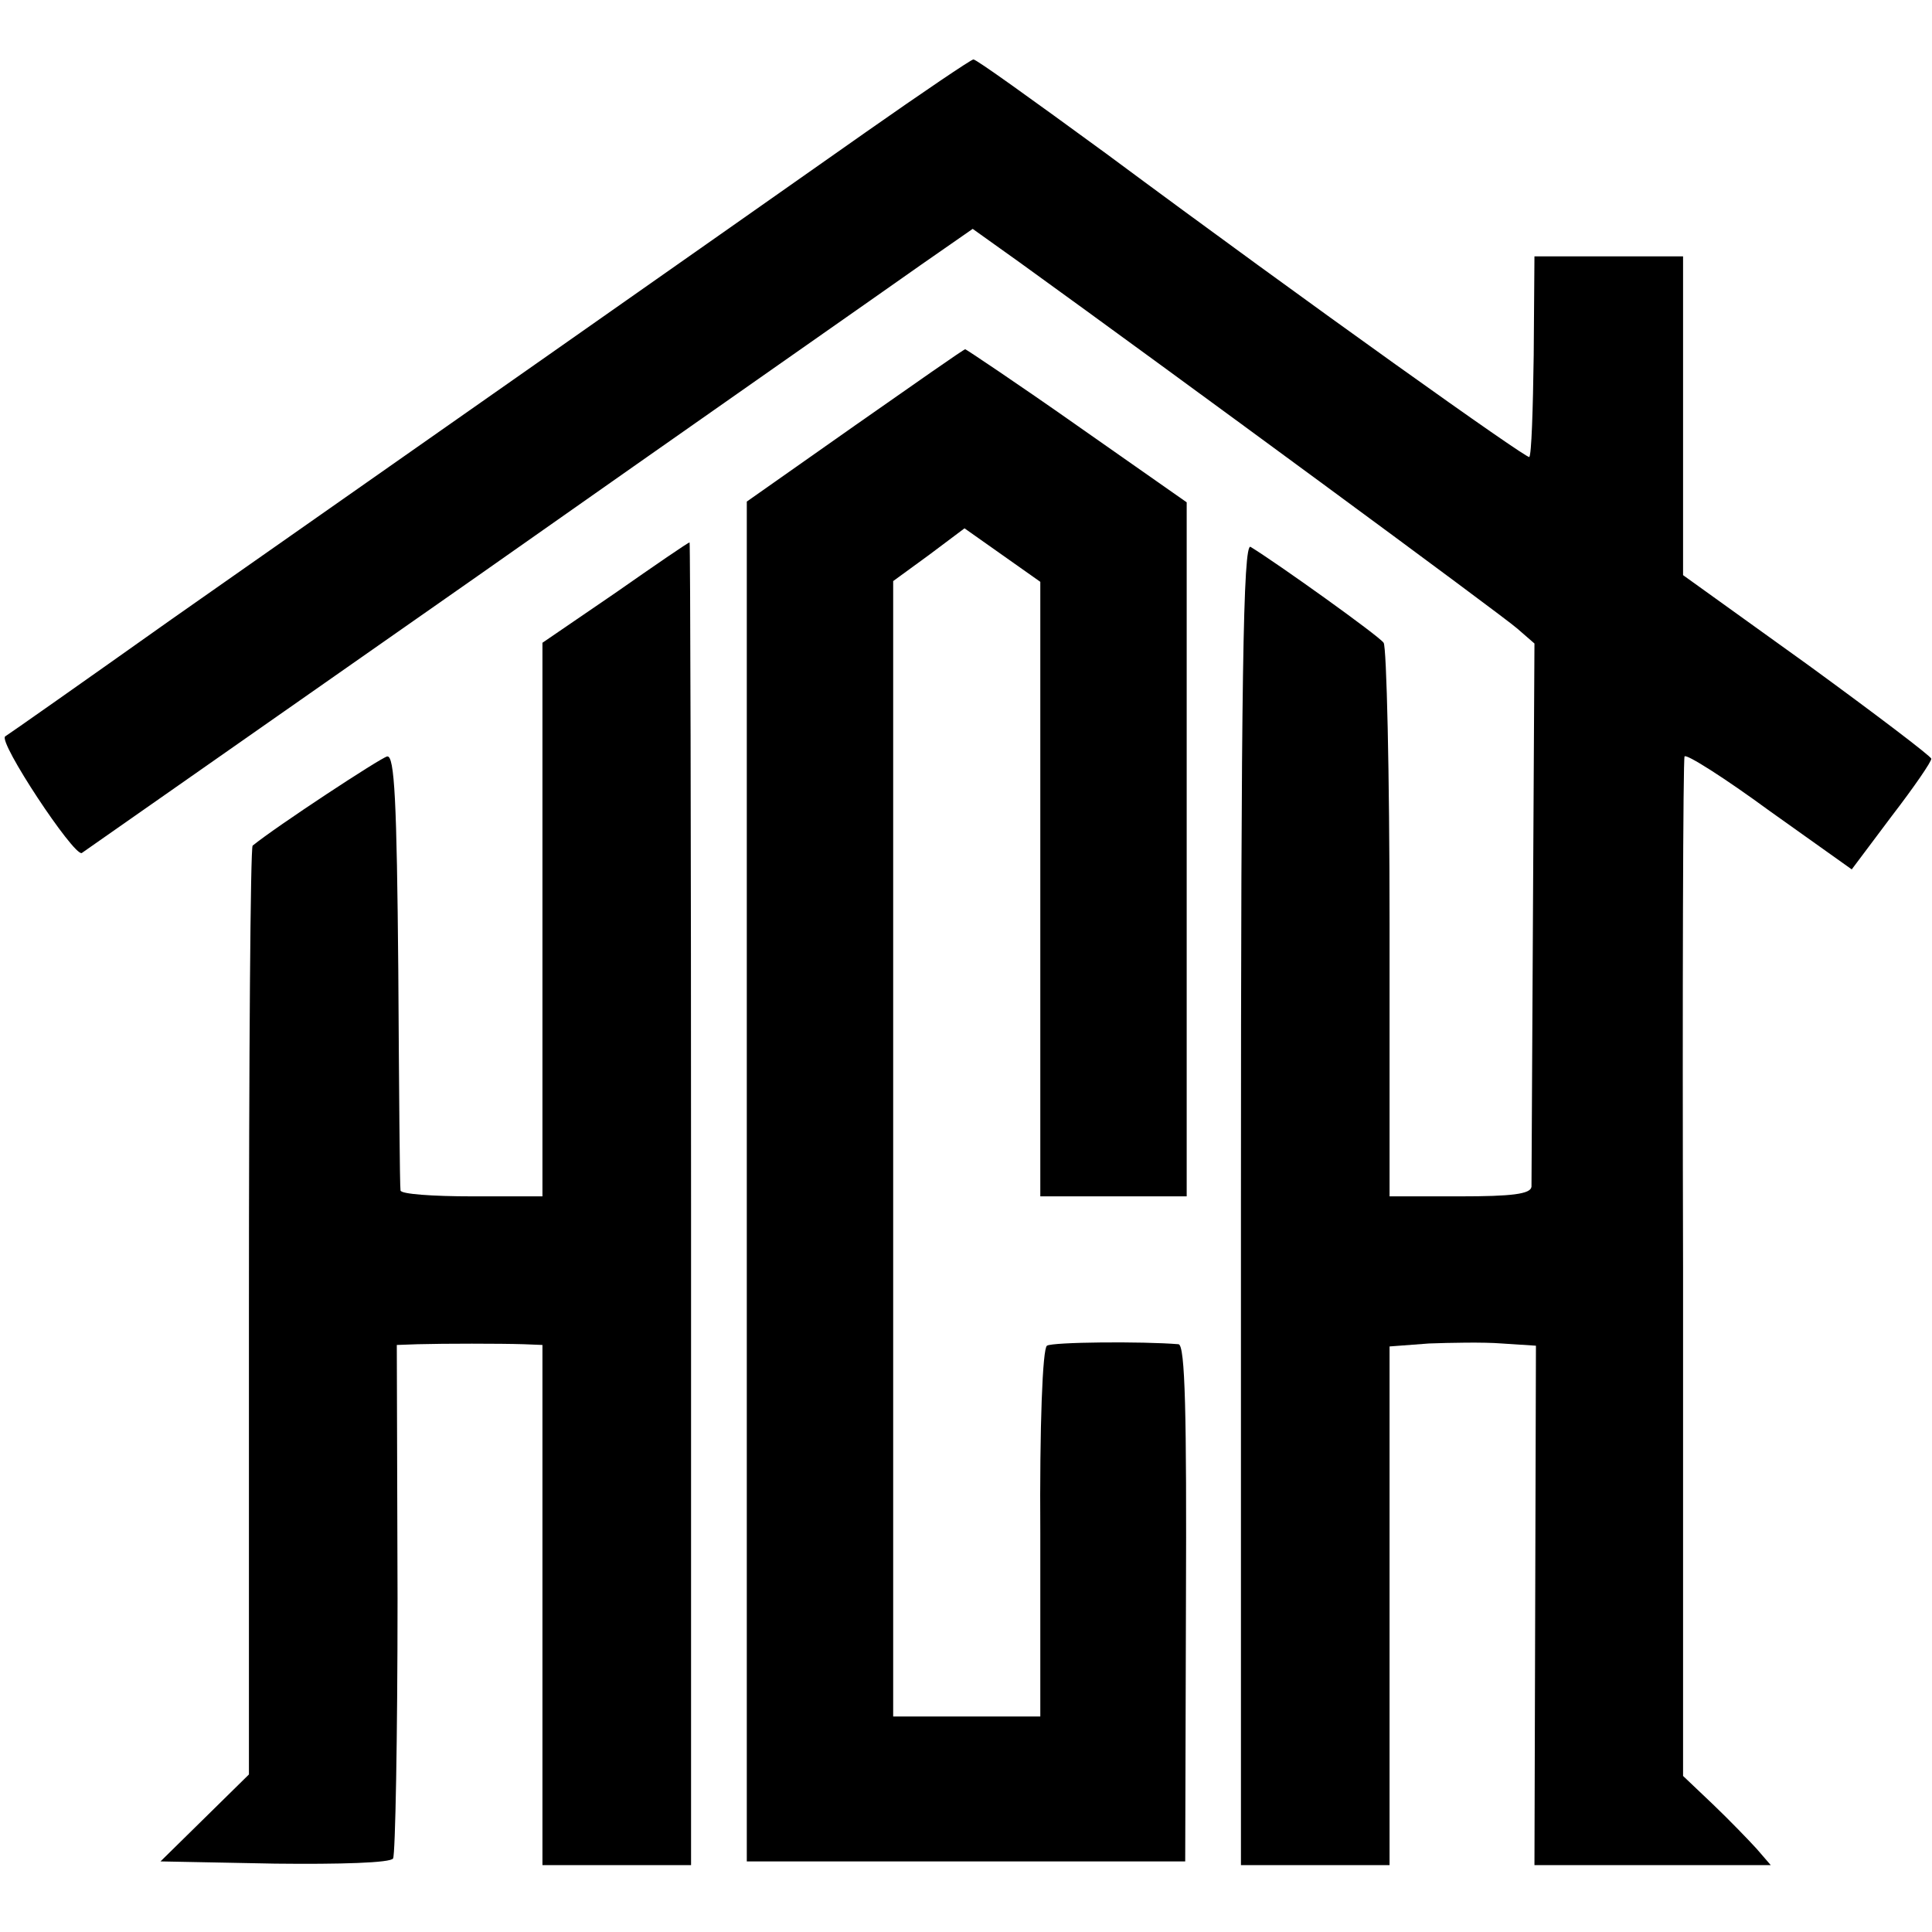
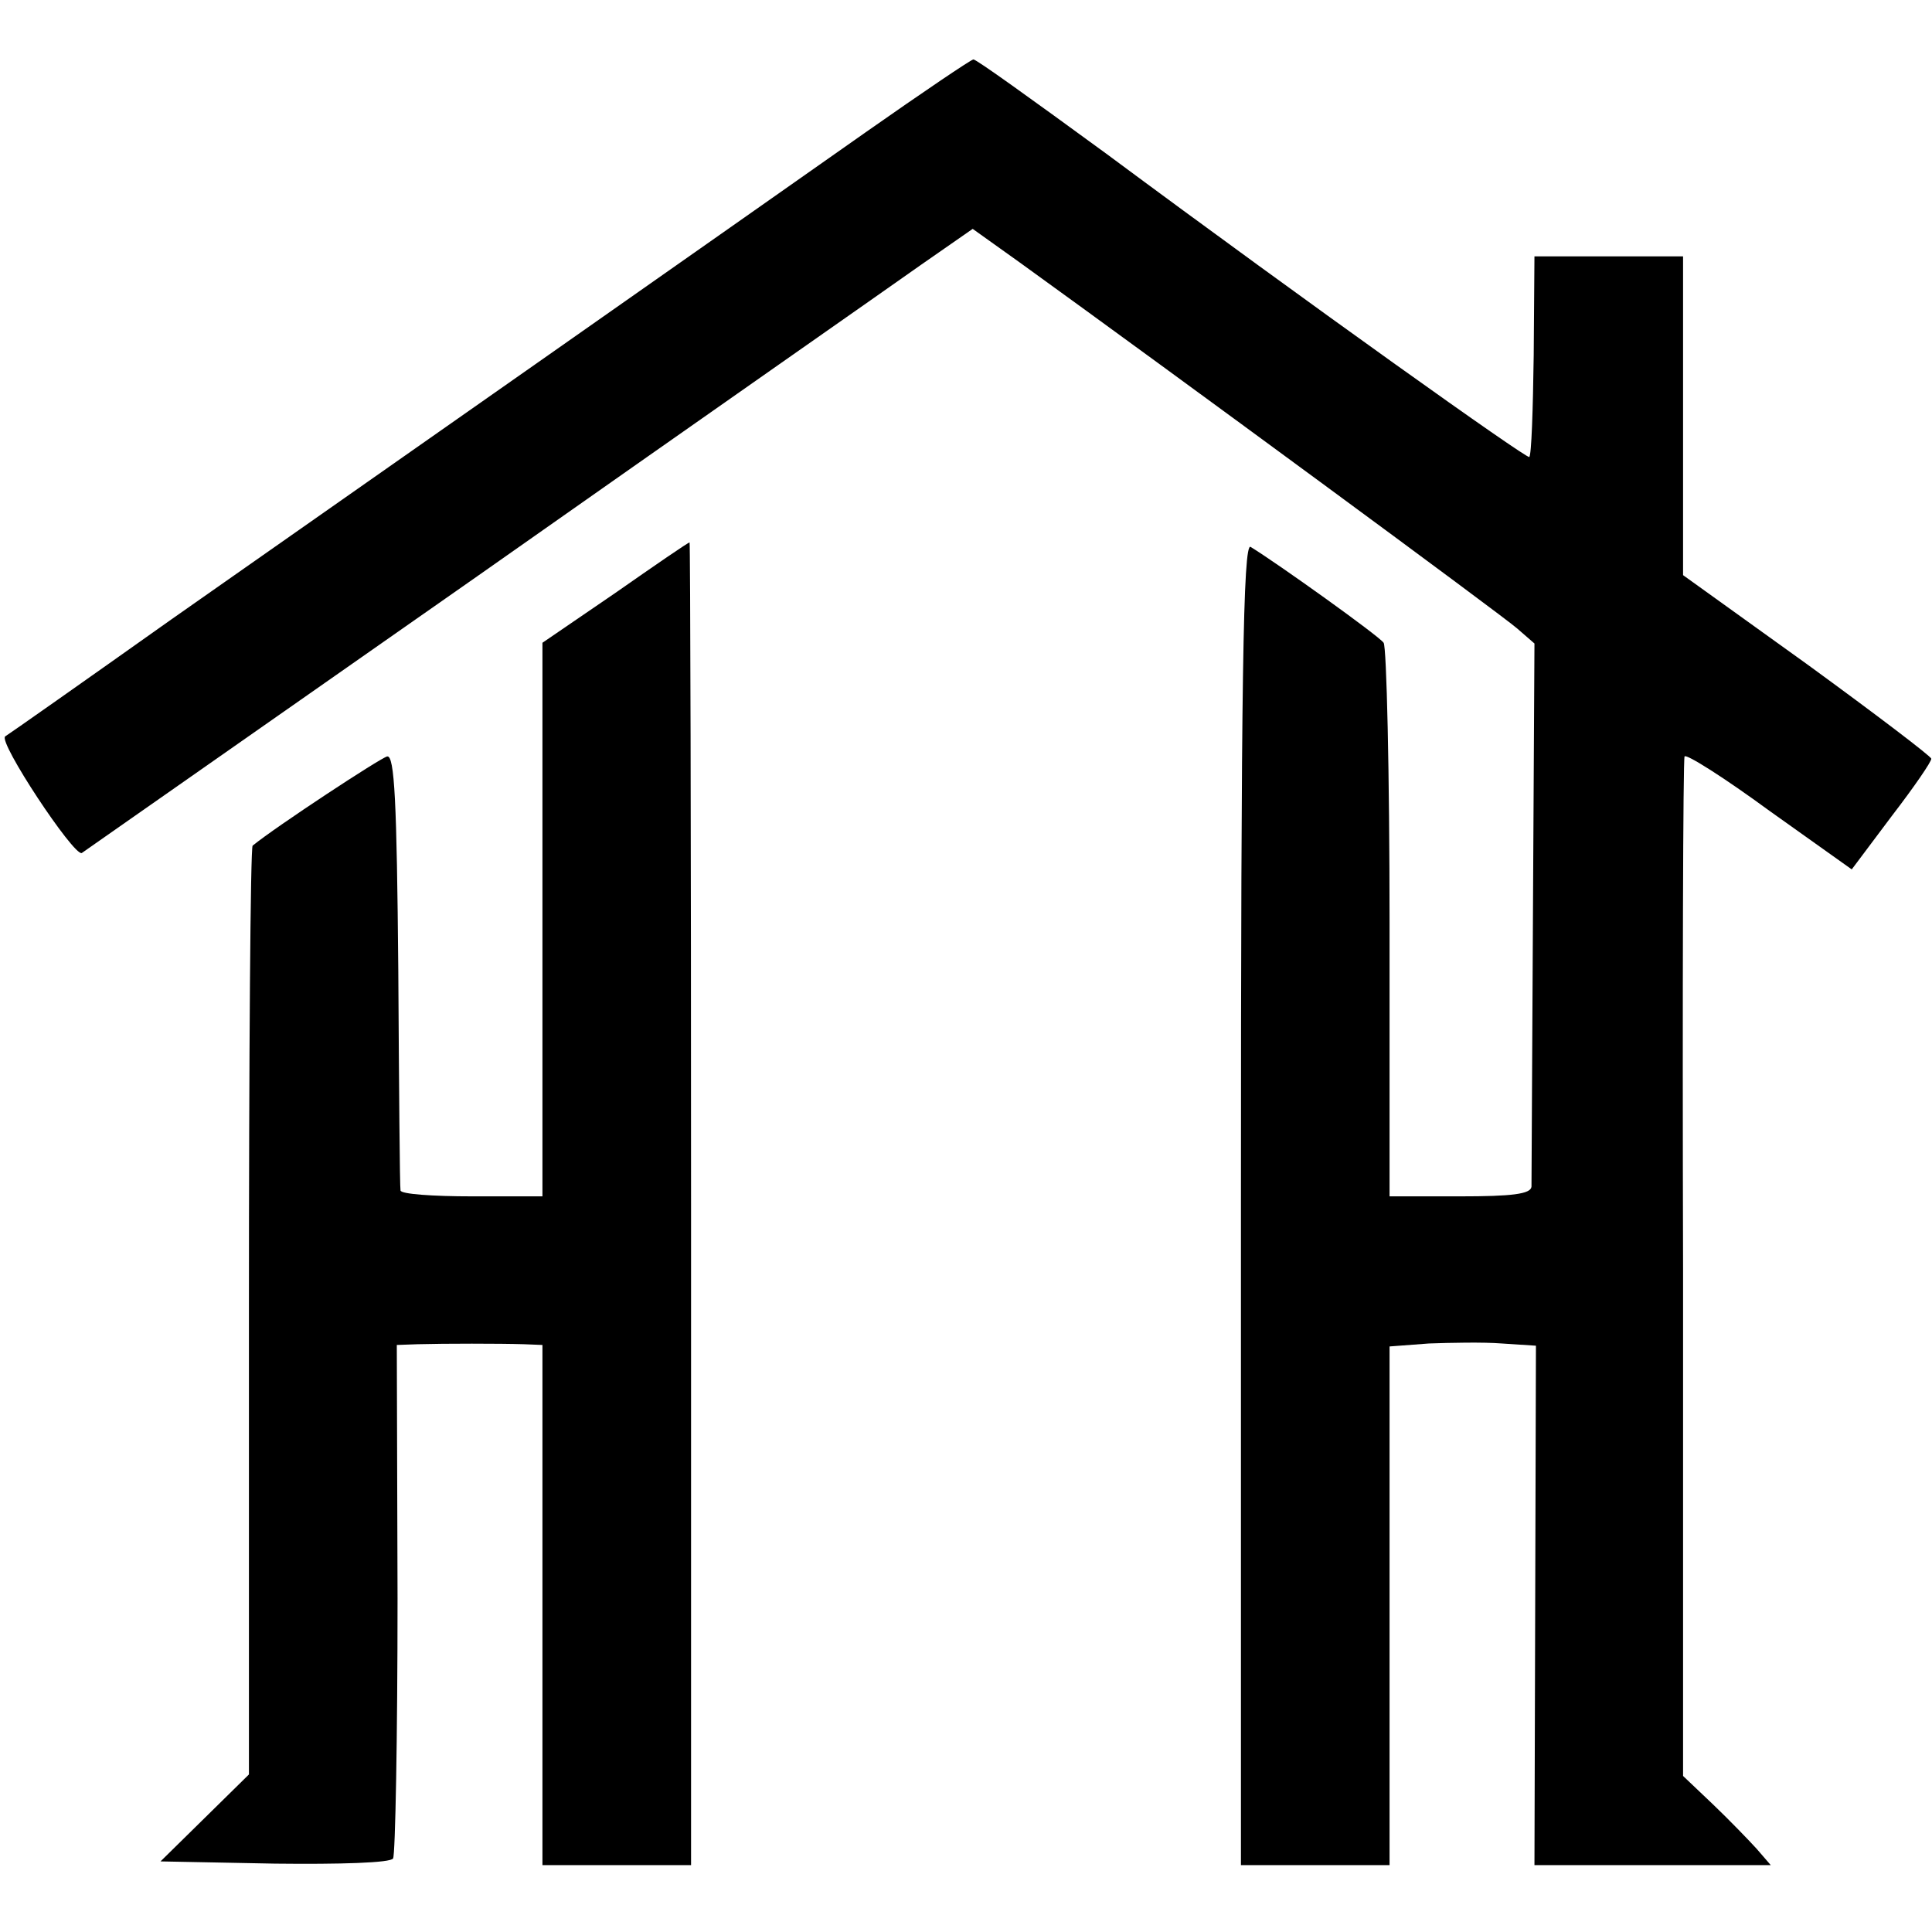
<svg xmlns="http://www.w3.org/2000/svg" version="1.0" width="260pt" height="260pt" viewBox="0 0 260 260" preserveAspectRatio="xMidYMid meet">
  <g transform="translate(0,260) scale(0.1,-0.1)" fill="#000000" stroke="none">
    <path d="M1165 2422 c-179 -126 -658 -462 -935 -656 -117 -83 -218 -154 -223 -157 -10 -7 92 -161 103 -157 3 2 243 170 533 373 290 204 559 392 597 419 l69 48 63 -45 c205 -148 651 -476 670 -493 l23 -20 -2 -359 c-1 -198 -2 -366 -2 -372 -1 -10 -27 -13 -96 -13 l-95 0 0 368 c0 202 -4 372 -8 377 -6 9 -143 107 -179 129 -10 6 -13 -174 -13 -883 l0 -891 100 0 100 0 0 349 0 349 53 4 c28 1 73 2 98 0 l46 -3 -1 -349 -1 -350 159 0 159 0 -19 22 c-10 11 -37 39 -59 60 l-40 38 0 683 c-1 375 0 685 2 689 2 4 54 -29 114 -73 l111 -79 54 72 c30 39 54 74 53 77 0 3 -75 60 -167 127 l-167 120 0 215 0 214 -100 0 -100 0 -1 -133 c-1 -73 -3 -135 -6 -137 -3 -3 -294 204 -569 408 -104 76 -175 127 -179 127 -3 0 -68 -44 -145 -98z" />
-     <path d="M1150 2027 l-145 -102 0 -915 0 -915 295 0 295 0 1 348 c1 254 -1 347 -10 348 -48 4 -170 3 -177 -2 -6 -3 -10 -109 -9 -252 l0 -247 -99 0 -99 0 0 764 0 764 48 35 48 36 51 -36 51 -36 0 -366 c0 -201 0 -387 0 -413 l0 -48 98 0 99 0 0 467 0 467 -147 103 c-81 57 -150 103 -151 103 -2 0 -69 -47 -149 -103z" />
    <path d="M828 1802 l-98 -67 0 -372 0 -373 -95 0 c-52 0 -96 3 -96 8 -1 4 -2 138 -3 297 -2 226 -5 289 -15 287 -9 -2 -149 -94 -181 -120 -3 -2 -5 -284 -5 -627 l0 -623 -60 -59 -59 -58 154 -3 c87 -1 156 1 159 7 3 5 6 163 6 350 l-1 341 28 1 c36 1 111 1 143 0 l25 -1 0 -350 0 -350 100 0 100 0 0 890 c0 490 -1 890 -2 890 -2 0 -47 -31 -100 -68z" />
  </g>
</svg>